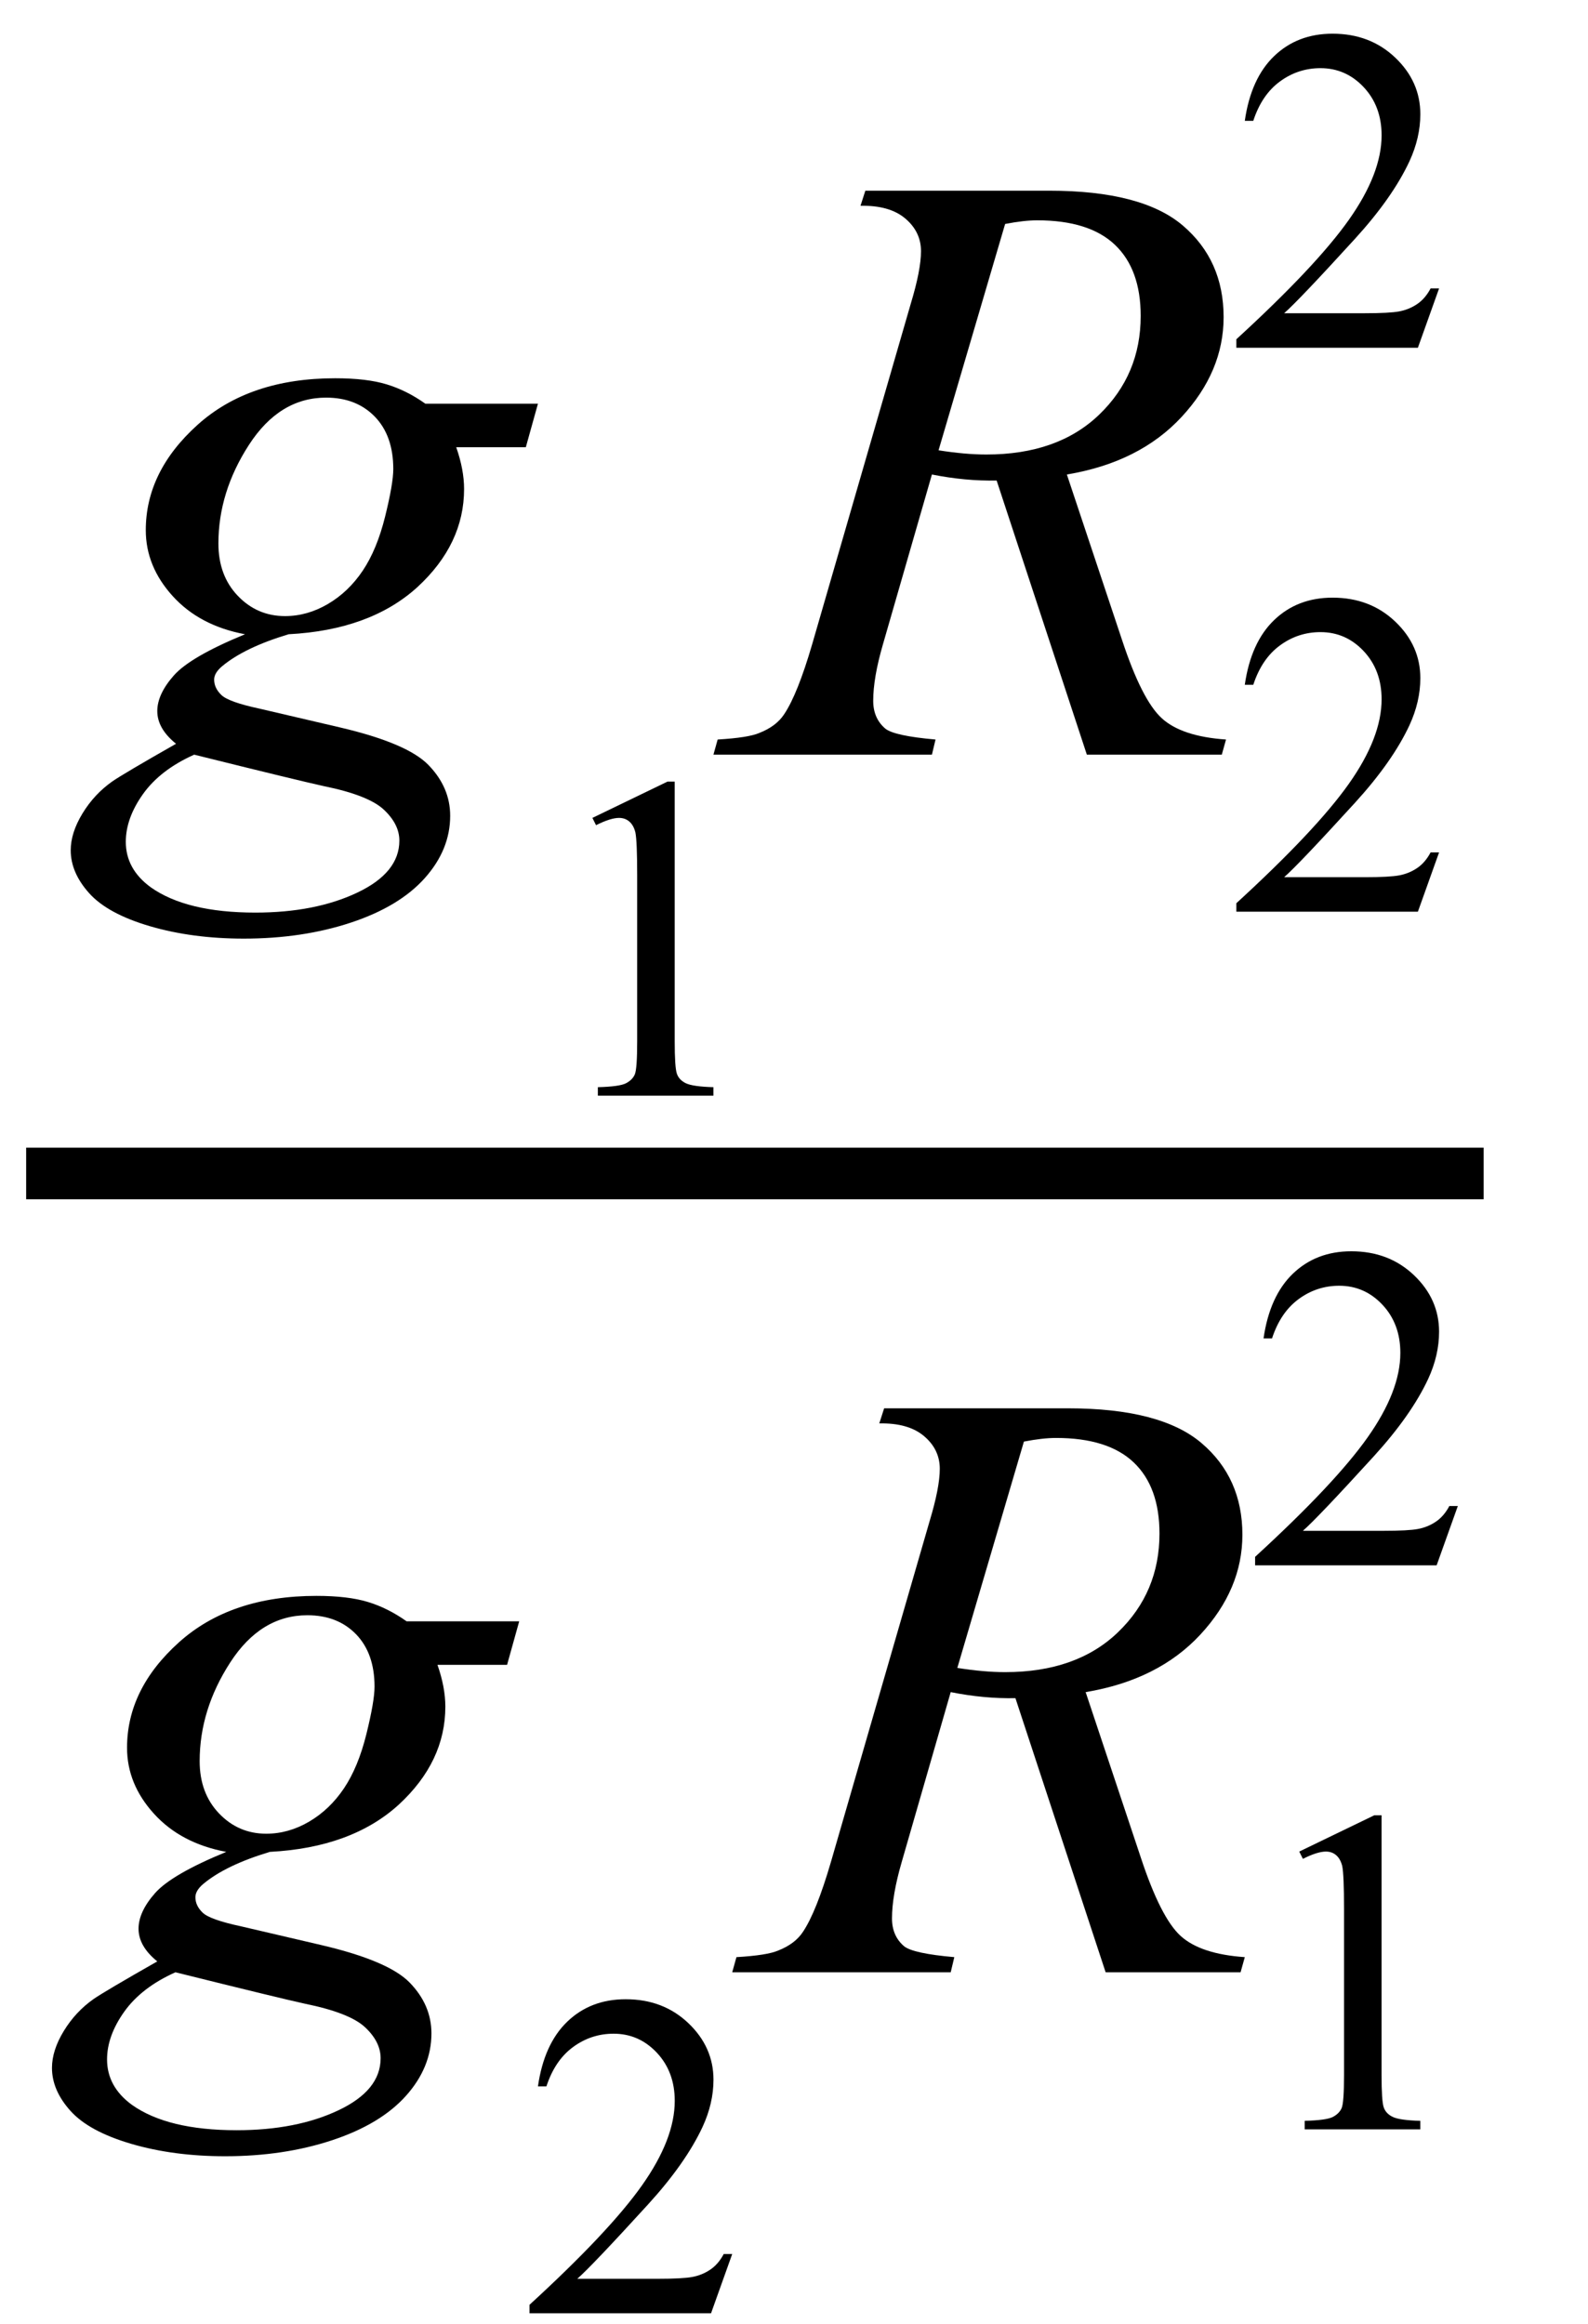
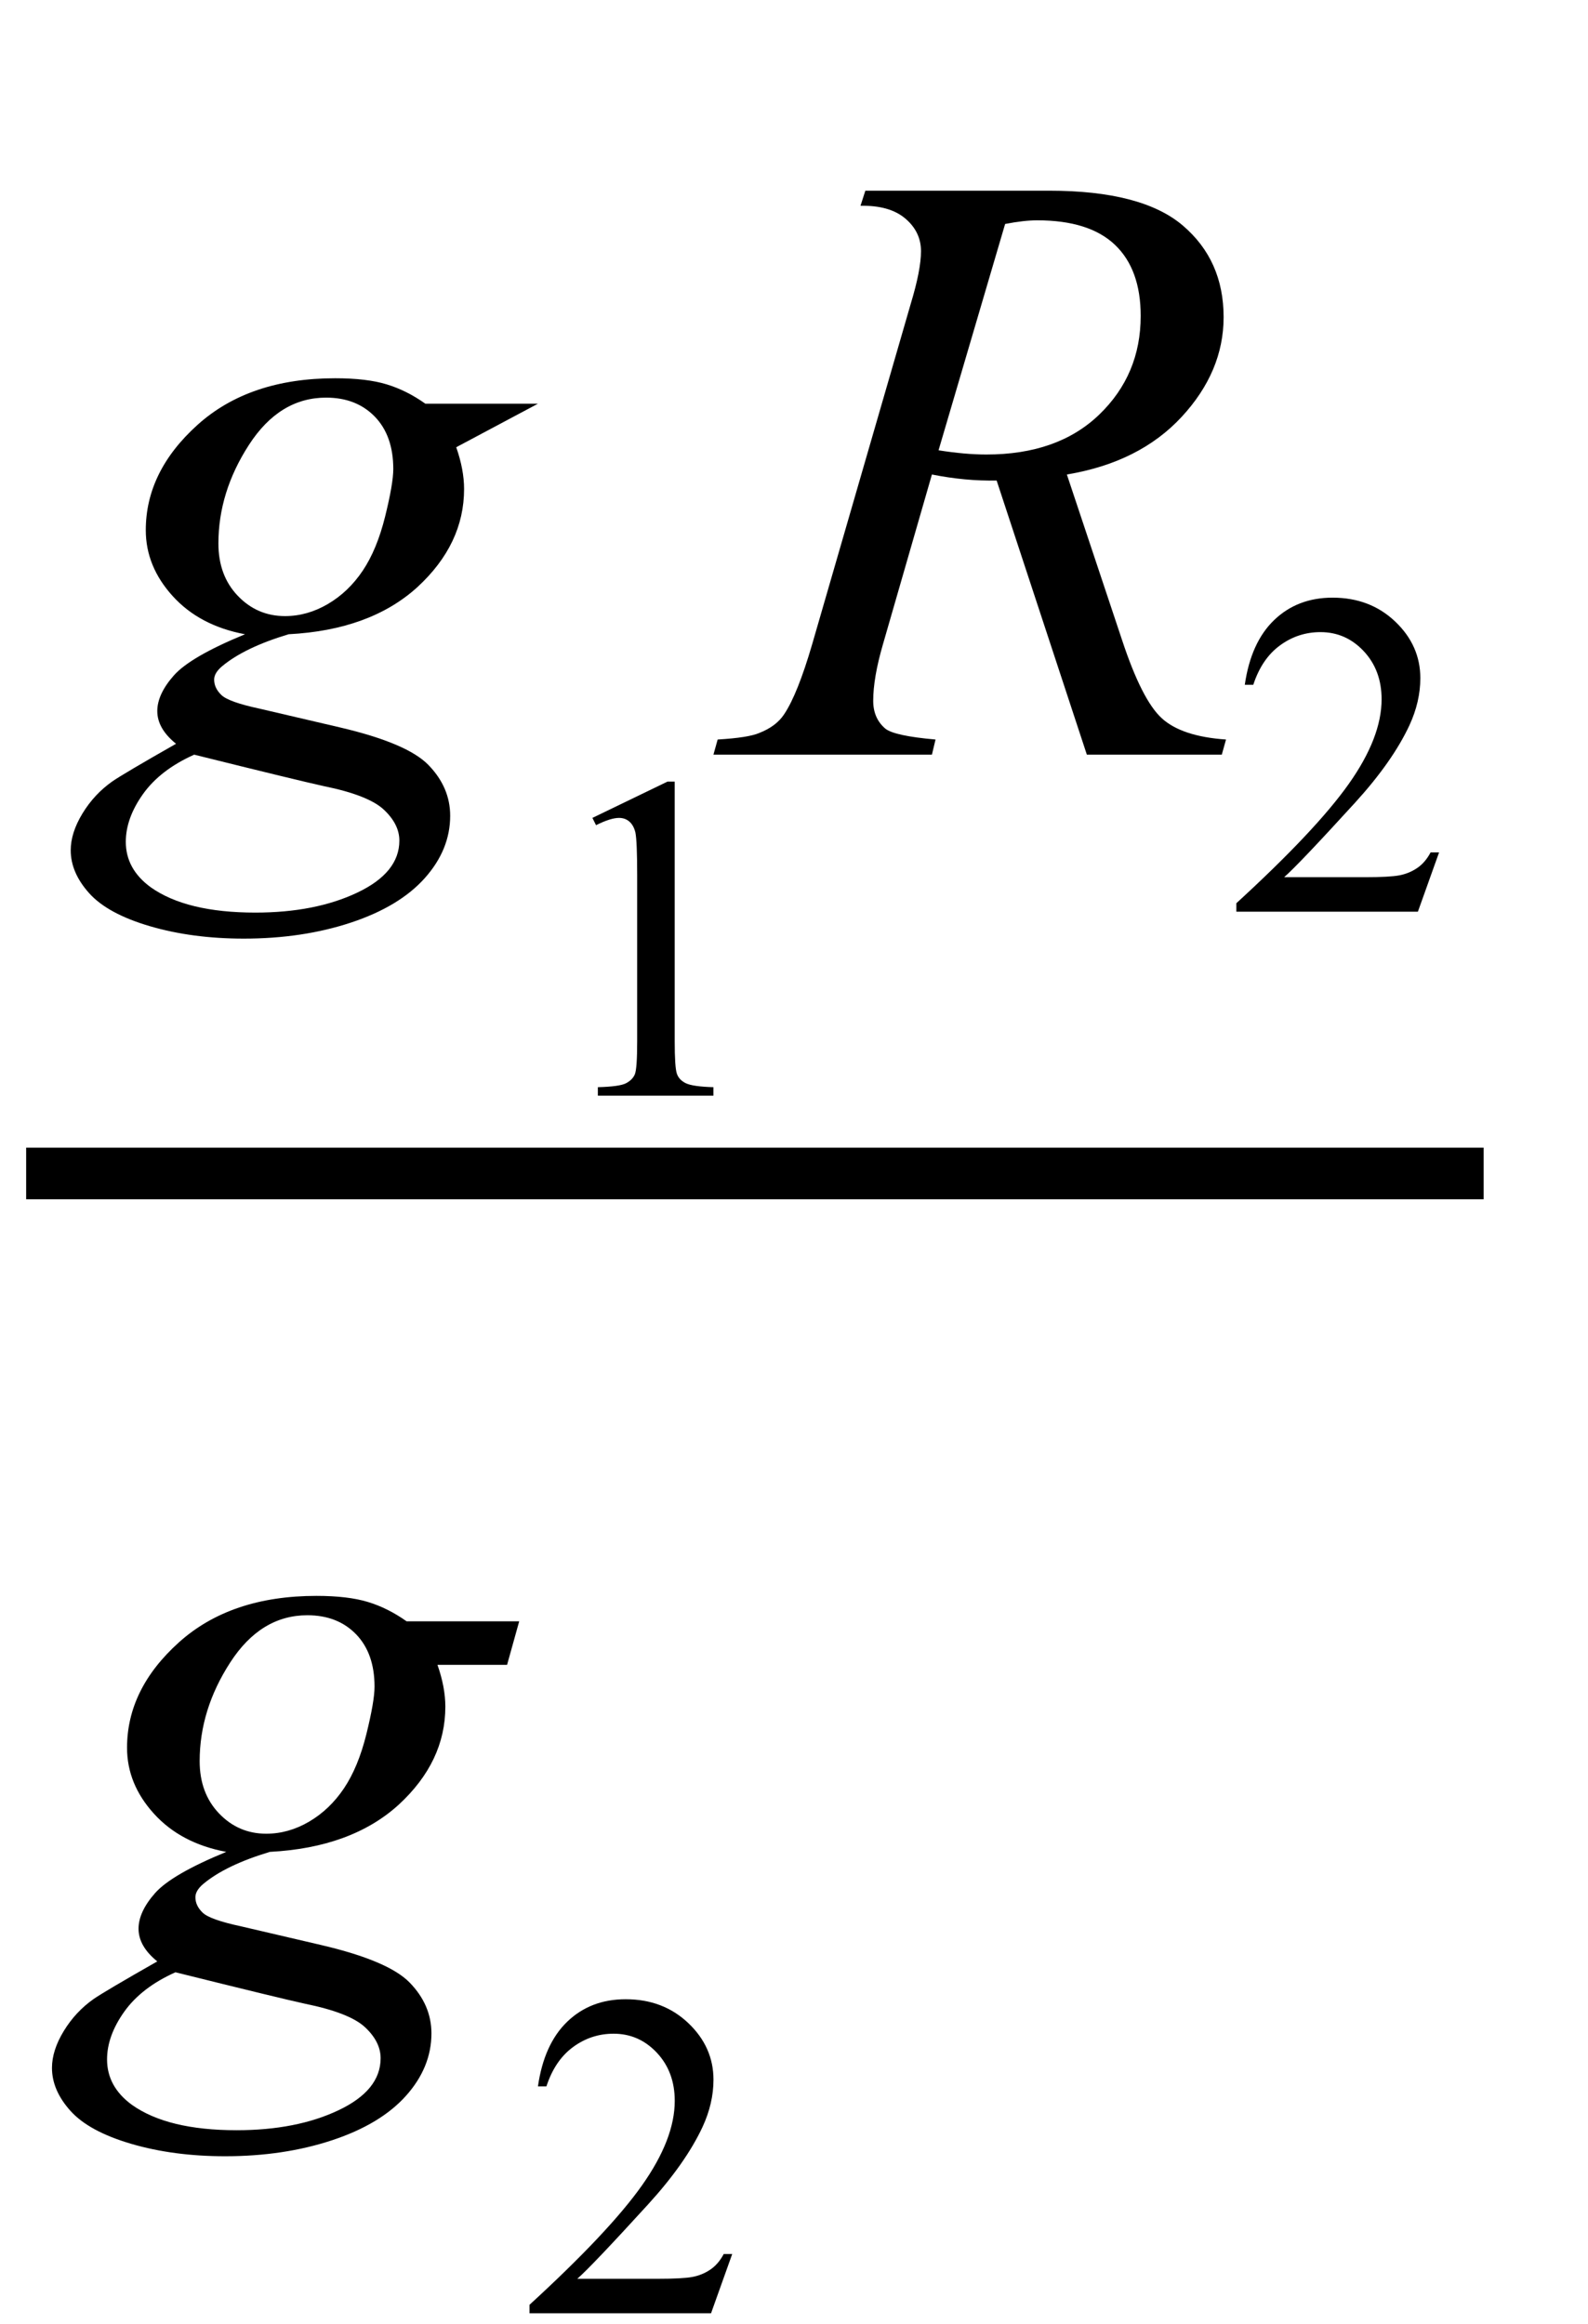
<svg xmlns="http://www.w3.org/2000/svg" stroke-dasharray="none" shape-rendering="auto" font-family="'Dialog'" width="41" text-rendering="auto" fill-opacity="1" contentScriptType="text/ecmascript" color-interpolation="auto" color-rendering="auto" preserveAspectRatio="xMidYMid meet" font-size="12" fill="black" stroke="black" image-rendering="auto" stroke-miterlimit="10" zoomAndPan="magnify" version="1.0" stroke-linecap="square" stroke-linejoin="miter" contentStyleType="text/css" font-style="normal" height="60" stroke-width="1" stroke-dashoffset="0" font-weight="normal" stroke-opacity="1">
  <defs id="genericDefs" />
  <g>
    <g text-rendering="optimizeLegibility" stroke-width="1.333" color-interpolation="linearRGB" color-rendering="optimizeQuality" image-rendering="optimizeQuality">
      <line y2="30.3" fill="none" x1="1.342" x2="37.639" y1="30.3" />
-       <path d="M11.469 -9.062 L11.156 -7.938 L9.359 -7.938 Q9.562 -7.359 9.562 -6.859 Q9.562 -5.438 8.359 -4.328 Q7.141 -3.219 5.031 -3.109 Q3.891 -2.766 3.312 -2.281 Q3.109 -2.109 3.109 -1.938 Q3.109 -1.719 3.297 -1.539 Q3.484 -1.359 4.281 -1.188 L6.359 -0.703 Q8.094 -0.297 8.641 0.266 Q9.203 0.844 9.203 1.578 Q9.203 2.453 8.547 3.188 Q7.891 3.922 6.641 4.336 Q5.391 4.75 3.875 4.75 Q2.547 4.75 1.453 4.43 Q0.359 4.109 -0.117 3.578 Q-0.594 3.047 -0.594 2.469 Q-0.594 2.016 -0.289 1.516 Q0.016 1.016 0.484 0.688 Q0.781 0.484 2.125 -0.281 Q1.641 -0.672 1.641 -1.125 Q1.641 -1.562 2.07 -2.047 Q2.5 -2.531 3.906 -3.109 Q2.734 -3.328 2.039 -4.094 Q1.344 -4.859 1.344 -5.797 Q1.344 -7.312 2.68 -8.516 Q4.016 -9.719 6.234 -9.719 Q7.047 -9.719 7.562 -9.562 Q8.078 -9.406 8.562 -9.062 L11.469 -9.062 ZM7.734 -7.375 Q7.734 -8.234 7.258 -8.727 Q6.781 -9.219 6 -9.219 Q4.797 -9.219 4.008 -8 Q3.219 -6.781 3.219 -5.453 Q3.219 -4.625 3.719 -4.102 Q4.219 -3.578 4.938 -3.578 Q5.516 -3.578 6.047 -3.891 Q6.578 -4.203 6.945 -4.75 Q7.312 -5.297 7.523 -6.148 Q7.734 -7 7.734 -7.375 ZM2.594 0 Q1.719 0.391 1.273 1.016 Q0.828 1.641 0.828 2.25 Q0.828 2.953 1.469 3.422 Q2.391 4.078 4.172 4.078 Q5.719 4.078 6.805 3.562 Q7.891 3.047 7.891 2.219 Q7.891 1.797 7.492 1.422 Q7.094 1.047 5.938 0.812 Q5.297 0.672 2.594 0 Z" stroke-width="1" transform="translate(2.42,19.486)" stroke="none" />
+       <path d="M11.469 -9.062 L9.359 -7.938 Q9.562 -7.359 9.562 -6.859 Q9.562 -5.438 8.359 -4.328 Q7.141 -3.219 5.031 -3.109 Q3.891 -2.766 3.312 -2.281 Q3.109 -2.109 3.109 -1.938 Q3.109 -1.719 3.297 -1.539 Q3.484 -1.359 4.281 -1.188 L6.359 -0.703 Q8.094 -0.297 8.641 0.266 Q9.203 0.844 9.203 1.578 Q9.203 2.453 8.547 3.188 Q7.891 3.922 6.641 4.336 Q5.391 4.75 3.875 4.75 Q2.547 4.75 1.453 4.43 Q0.359 4.109 -0.117 3.578 Q-0.594 3.047 -0.594 2.469 Q-0.594 2.016 -0.289 1.516 Q0.016 1.016 0.484 0.688 Q0.781 0.484 2.125 -0.281 Q1.641 -0.672 1.641 -1.125 Q1.641 -1.562 2.07 -2.047 Q2.5 -2.531 3.906 -3.109 Q2.734 -3.328 2.039 -4.094 Q1.344 -4.859 1.344 -5.797 Q1.344 -7.312 2.68 -8.516 Q4.016 -9.719 6.234 -9.719 Q7.047 -9.719 7.562 -9.562 Q8.078 -9.406 8.562 -9.062 L11.469 -9.062 ZM7.734 -7.375 Q7.734 -8.234 7.258 -8.727 Q6.781 -9.219 6 -9.219 Q4.797 -9.219 4.008 -8 Q3.219 -6.781 3.219 -5.453 Q3.219 -4.625 3.719 -4.102 Q4.219 -3.578 4.938 -3.578 Q5.516 -3.578 6.047 -3.891 Q6.578 -4.203 6.945 -4.75 Q7.312 -5.297 7.523 -6.148 Q7.734 -7 7.734 -7.375 ZM2.594 0 Q1.719 0.391 1.273 1.016 Q0.828 1.641 0.828 2.25 Q0.828 2.953 1.469 3.422 Q2.391 4.078 4.172 4.078 Q5.719 4.078 6.805 3.562 Q7.891 3.047 7.891 2.219 Q7.891 1.797 7.492 1.422 Q7.094 1.047 5.938 0.812 Q5.297 0.672 2.594 0 Z" stroke-width="1" transform="translate(2.42,19.486)" stroke="none" />
    </g>
    <g text-rendering="optimizeLegibility" transform="translate(13.889,28.291)" color-rendering="optimizeQuality" color-interpolation="linearRGB" image-rendering="optimizeQuality">
      <path d="M1.406 -7.172 L3.344 -8.109 L3.531 -8.109 L3.531 -1.406 Q3.531 -0.734 3.586 -0.57 Q3.641 -0.406 3.82 -0.32 Q4 -0.234 4.531 -0.219 L4.531 0 L1.547 0 L1.547 -0.219 Q2.109 -0.234 2.273 -0.32 Q2.438 -0.406 2.5 -0.547 Q2.562 -0.688 2.562 -1.406 L2.562 -5.688 Q2.562 -6.562 2.516 -6.797 Q2.469 -6.984 2.359 -7.078 Q2.25 -7.172 2.094 -7.172 Q1.875 -7.172 1.5 -6.984 L1.406 -7.172 Z" stroke="none" />
    </g>
    <g text-rendering="optimizeLegibility" transform="translate(18.92,19.486)" color-rendering="optimizeQuality" color-interpolation="linearRGB" image-rendering="optimizeQuality">
      <path d="M9.141 0 L6.812 -7.078 Q6 -7.062 5.141 -7.234 L3.875 -2.844 Q3.625 -1.984 3.625 -1.391 Q3.625 -0.938 3.938 -0.672 Q4.172 -0.484 5.234 -0.391 L5.141 0 L-0.5 0 L-0.391 -0.391 Q0.406 -0.438 0.688 -0.562 Q1.125 -0.734 1.328 -1.047 Q1.672 -1.562 2.047 -2.844 L4.594 -11.641 Q4.859 -12.516 4.859 -13 Q4.859 -13.5 4.453 -13.844 Q4.047 -14.188 3.297 -14.172 L3.422 -14.562 L8.172 -14.562 Q10.562 -14.562 11.617 -13.664 Q12.672 -12.766 12.672 -11.297 Q12.672 -9.891 11.586 -8.719 Q10.5 -7.547 8.625 -7.234 L10.047 -2.969 Q10.562 -1.406 11.078 -0.938 Q11.594 -0.469 12.734 -0.391 L12.625 0 L9.141 0 ZM5.312 -7.859 Q6 -7.75 6.547 -7.75 Q8.391 -7.75 9.461 -8.781 Q10.531 -9.812 10.531 -11.328 Q10.531 -12.531 9.867 -13.164 Q9.203 -13.797 7.859 -13.797 Q7.516 -13.797 7.031 -13.703 L5.312 -7.859 Z" stroke="none" />
    </g>
    <g text-rendering="optimizeLegibility" transform="translate(31.655,23.541)" color-rendering="optimizeQuality" color-interpolation="linearRGB" image-rendering="optimizeQuality">
      <path d="M5.5 -1.531 L4.953 0 L0.266 0 L0.266 -0.219 Q2.328 -2.109 3.172 -3.305 Q4.016 -4.5 4.016 -5.484 Q4.016 -6.234 3.555 -6.727 Q3.094 -7.219 2.438 -7.219 Q1.859 -7.219 1.391 -6.875 Q0.922 -6.531 0.703 -5.859 L0.484 -5.859 Q0.641 -6.953 1.242 -7.531 Q1.844 -8.109 2.75 -8.109 Q3.719 -8.109 4.367 -7.492 Q5.016 -6.875 5.016 -6.031 Q5.016 -5.422 4.734 -4.812 Q4.297 -3.875 3.328 -2.812 Q1.875 -1.219 1.5 -0.891 L3.578 -0.891 Q4.219 -0.891 4.469 -0.938 Q4.719 -0.984 4.93 -1.125 Q5.141 -1.266 5.281 -1.531 L5.5 -1.531 Z" stroke="none" />
    </g>
    <g text-rendering="optimizeLegibility" transform="translate(31.655,8.979)" color-rendering="optimizeQuality" color-interpolation="linearRGB" image-rendering="optimizeQuality">
-       <path d="M5.5 -1.531 L4.953 0 L0.266 0 L0.266 -0.219 Q2.328 -2.109 3.172 -3.305 Q4.016 -4.5 4.016 -5.484 Q4.016 -6.234 3.555 -6.727 Q3.094 -7.219 2.438 -7.219 Q1.859 -7.219 1.391 -6.875 Q0.922 -6.531 0.703 -5.859 L0.484 -5.859 Q0.641 -6.953 1.242 -7.531 Q1.844 -8.109 2.75 -8.109 Q3.719 -8.109 4.367 -7.492 Q5.016 -6.875 5.016 -6.031 Q5.016 -5.422 4.734 -4.812 Q4.297 -3.875 3.328 -2.812 Q1.875 -1.219 1.5 -0.891 L3.578 -0.891 Q4.219 -0.891 4.469 -0.938 Q4.719 -0.984 4.93 -1.125 Q5.141 -1.266 5.281 -1.531 L5.5 -1.531 Z" stroke="none" />
-     </g>
+       </g>
    <g text-rendering="optimizeLegibility" transform="translate(1.936,50.926)" color-rendering="optimizeQuality" color-interpolation="linearRGB" image-rendering="optimizeQuality">
      <path d="M11.469 -9.062 L11.156 -7.938 L9.359 -7.938 Q9.562 -7.359 9.562 -6.859 Q9.562 -5.438 8.359 -4.328 Q7.141 -3.219 5.031 -3.109 Q3.891 -2.766 3.312 -2.281 Q3.109 -2.109 3.109 -1.938 Q3.109 -1.719 3.297 -1.539 Q3.484 -1.359 4.281 -1.188 L6.359 -0.703 Q8.094 -0.297 8.641 0.266 Q9.203 0.844 9.203 1.578 Q9.203 2.453 8.547 3.188 Q7.891 3.922 6.641 4.336 Q5.391 4.75 3.875 4.75 Q2.547 4.75 1.453 4.43 Q0.359 4.109 -0.117 3.578 Q-0.594 3.047 -0.594 2.469 Q-0.594 2.016 -0.289 1.516 Q0.016 1.016 0.484 0.688 Q0.781 0.484 2.125 -0.281 Q1.641 -0.672 1.641 -1.125 Q1.641 -1.562 2.07 -2.047 Q2.5 -2.531 3.906 -3.109 Q2.734 -3.328 2.039 -4.094 Q1.344 -4.859 1.344 -5.797 Q1.344 -7.312 2.68 -8.516 Q4.016 -9.719 6.234 -9.719 Q7.047 -9.719 7.562 -9.562 Q8.078 -9.406 8.562 -9.062 L11.469 -9.062 ZM7.734 -7.375 Q7.734 -8.234 7.258 -8.727 Q6.781 -9.219 6 -9.219 Q4.797 -9.219 4.008 -8 Q3.219 -6.781 3.219 -5.453 Q3.219 -4.625 3.719 -4.102 Q4.219 -3.578 4.938 -3.578 Q5.516 -3.578 6.047 -3.891 Q6.578 -4.203 6.945 -4.75 Q7.312 -5.297 7.523 -6.148 Q7.734 -7 7.734 -7.375 ZM2.594 0 Q1.719 0.391 1.273 1.016 Q0.828 1.641 0.828 2.25 Q0.828 2.953 1.469 3.422 Q2.391 4.078 4.172 4.078 Q5.719 4.078 6.805 3.562 Q7.891 3.047 7.891 2.219 Q7.891 1.797 7.492 1.422 Q7.094 1.047 5.938 0.812 Q5.297 0.672 2.594 0 Z" stroke="none" />
    </g>
    <g text-rendering="optimizeLegibility" transform="translate(13.405,59.731)" color-rendering="optimizeQuality" color-interpolation="linearRGB" image-rendering="optimizeQuality">
      <path d="M5.5 -1.531 L4.953 0 L0.266 0 L0.266 -0.219 Q2.328 -2.109 3.172 -3.305 Q4.016 -4.5 4.016 -5.484 Q4.016 -6.234 3.555 -6.727 Q3.094 -7.219 2.438 -7.219 Q1.859 -7.219 1.391 -6.875 Q0.922 -6.531 0.703 -5.859 L0.484 -5.859 Q0.641 -6.953 1.242 -7.531 Q1.844 -8.109 2.75 -8.109 Q3.719 -8.109 4.367 -7.492 Q5.016 -6.875 5.016 -6.031 Q5.016 -5.422 4.734 -4.812 Q4.297 -3.875 3.328 -2.812 Q1.875 -1.219 1.5 -0.891 L3.578 -0.891 Q4.219 -0.891 4.469 -0.938 Q4.719 -0.984 4.93 -1.125 Q5.141 -1.266 5.281 -1.531 L5.5 -1.531 Z" stroke="none" />
    </g>
    <g text-rendering="optimizeLegibility" transform="translate(19.405,50.926)" color-rendering="optimizeQuality" color-interpolation="linearRGB" image-rendering="optimizeQuality">
-       <path d="M9.141 0 L6.812 -7.078 Q6 -7.062 5.141 -7.234 L3.875 -2.844 Q3.625 -1.984 3.625 -1.391 Q3.625 -0.938 3.938 -0.672 Q4.172 -0.484 5.234 -0.391 L5.141 0 L-0.5 0 L-0.391 -0.391 Q0.406 -0.438 0.688 -0.562 Q1.125 -0.734 1.328 -1.047 Q1.672 -1.562 2.047 -2.844 L4.594 -11.641 Q4.859 -12.516 4.859 -13 Q4.859 -13.5 4.453 -13.844 Q4.047 -14.188 3.297 -14.172 L3.422 -14.562 L8.172 -14.562 Q10.562 -14.562 11.617 -13.664 Q12.672 -12.766 12.672 -11.297 Q12.672 -9.891 11.586 -8.719 Q10.5 -7.547 8.625 -7.234 L10.047 -2.969 Q10.562 -1.406 11.078 -0.938 Q11.594 -0.469 12.734 -0.391 L12.625 0 L9.141 0 ZM5.312 -7.859 Q6 -7.75 6.547 -7.75 Q8.391 -7.75 9.461 -8.781 Q10.531 -9.812 10.531 -11.328 Q10.531 -12.531 9.867 -13.164 Q9.203 -13.797 7.859 -13.797 Q7.516 -13.797 7.031 -13.703 L5.312 -7.859 Z" stroke="none" />
-     </g>
+       </g>
    <g text-rendering="optimizeLegibility" transform="translate(32.139,54.981)" color-rendering="optimizeQuality" color-interpolation="linearRGB" image-rendering="optimizeQuality">
-       <path d="M1.406 -7.172 L3.344 -8.109 L3.531 -8.109 L3.531 -1.406 Q3.531 -0.734 3.586 -0.57 Q3.641 -0.406 3.82 -0.32 Q4 -0.234 4.531 -0.219 L4.531 0 L1.547 0 L1.547 -0.219 Q2.109 -0.234 2.273 -0.32 Q2.438 -0.406 2.5 -0.547 Q2.562 -0.688 2.562 -1.406 L2.562 -5.688 Q2.562 -6.562 2.516 -6.797 Q2.469 -6.984 2.359 -7.078 Q2.25 -7.172 2.094 -7.172 Q1.875 -7.172 1.5 -6.984 L1.406 -7.172 Z" stroke="none" />
-     </g>
+       </g>
    <g text-rendering="optimizeLegibility" transform="translate(32.139,40.418)" color-rendering="optimizeQuality" color-interpolation="linearRGB" image-rendering="optimizeQuality">
-       <path d="M5.5 -1.531 L4.953 0 L0.266 0 L0.266 -0.219 Q2.328 -2.109 3.172 -3.305 Q4.016 -4.5 4.016 -5.484 Q4.016 -6.234 3.555 -6.727 Q3.094 -7.219 2.438 -7.219 Q1.859 -7.219 1.391 -6.875 Q0.922 -6.531 0.703 -5.859 L0.484 -5.859 Q0.641 -6.953 1.242 -7.531 Q1.844 -8.109 2.75 -8.109 Q3.719 -8.109 4.367 -7.492 Q5.016 -6.875 5.016 -6.031 Q5.016 -5.422 4.734 -4.812 Q4.297 -3.875 3.328 -2.812 Q1.875 -1.219 1.5 -0.891 L3.578 -0.891 Q4.219 -0.891 4.469 -0.938 Q4.719 -0.984 4.93 -1.125 Q5.141 -1.266 5.281 -1.531 L5.5 -1.531 Z" stroke="none" />
-     </g>
+       </g>
  </g>
</svg>